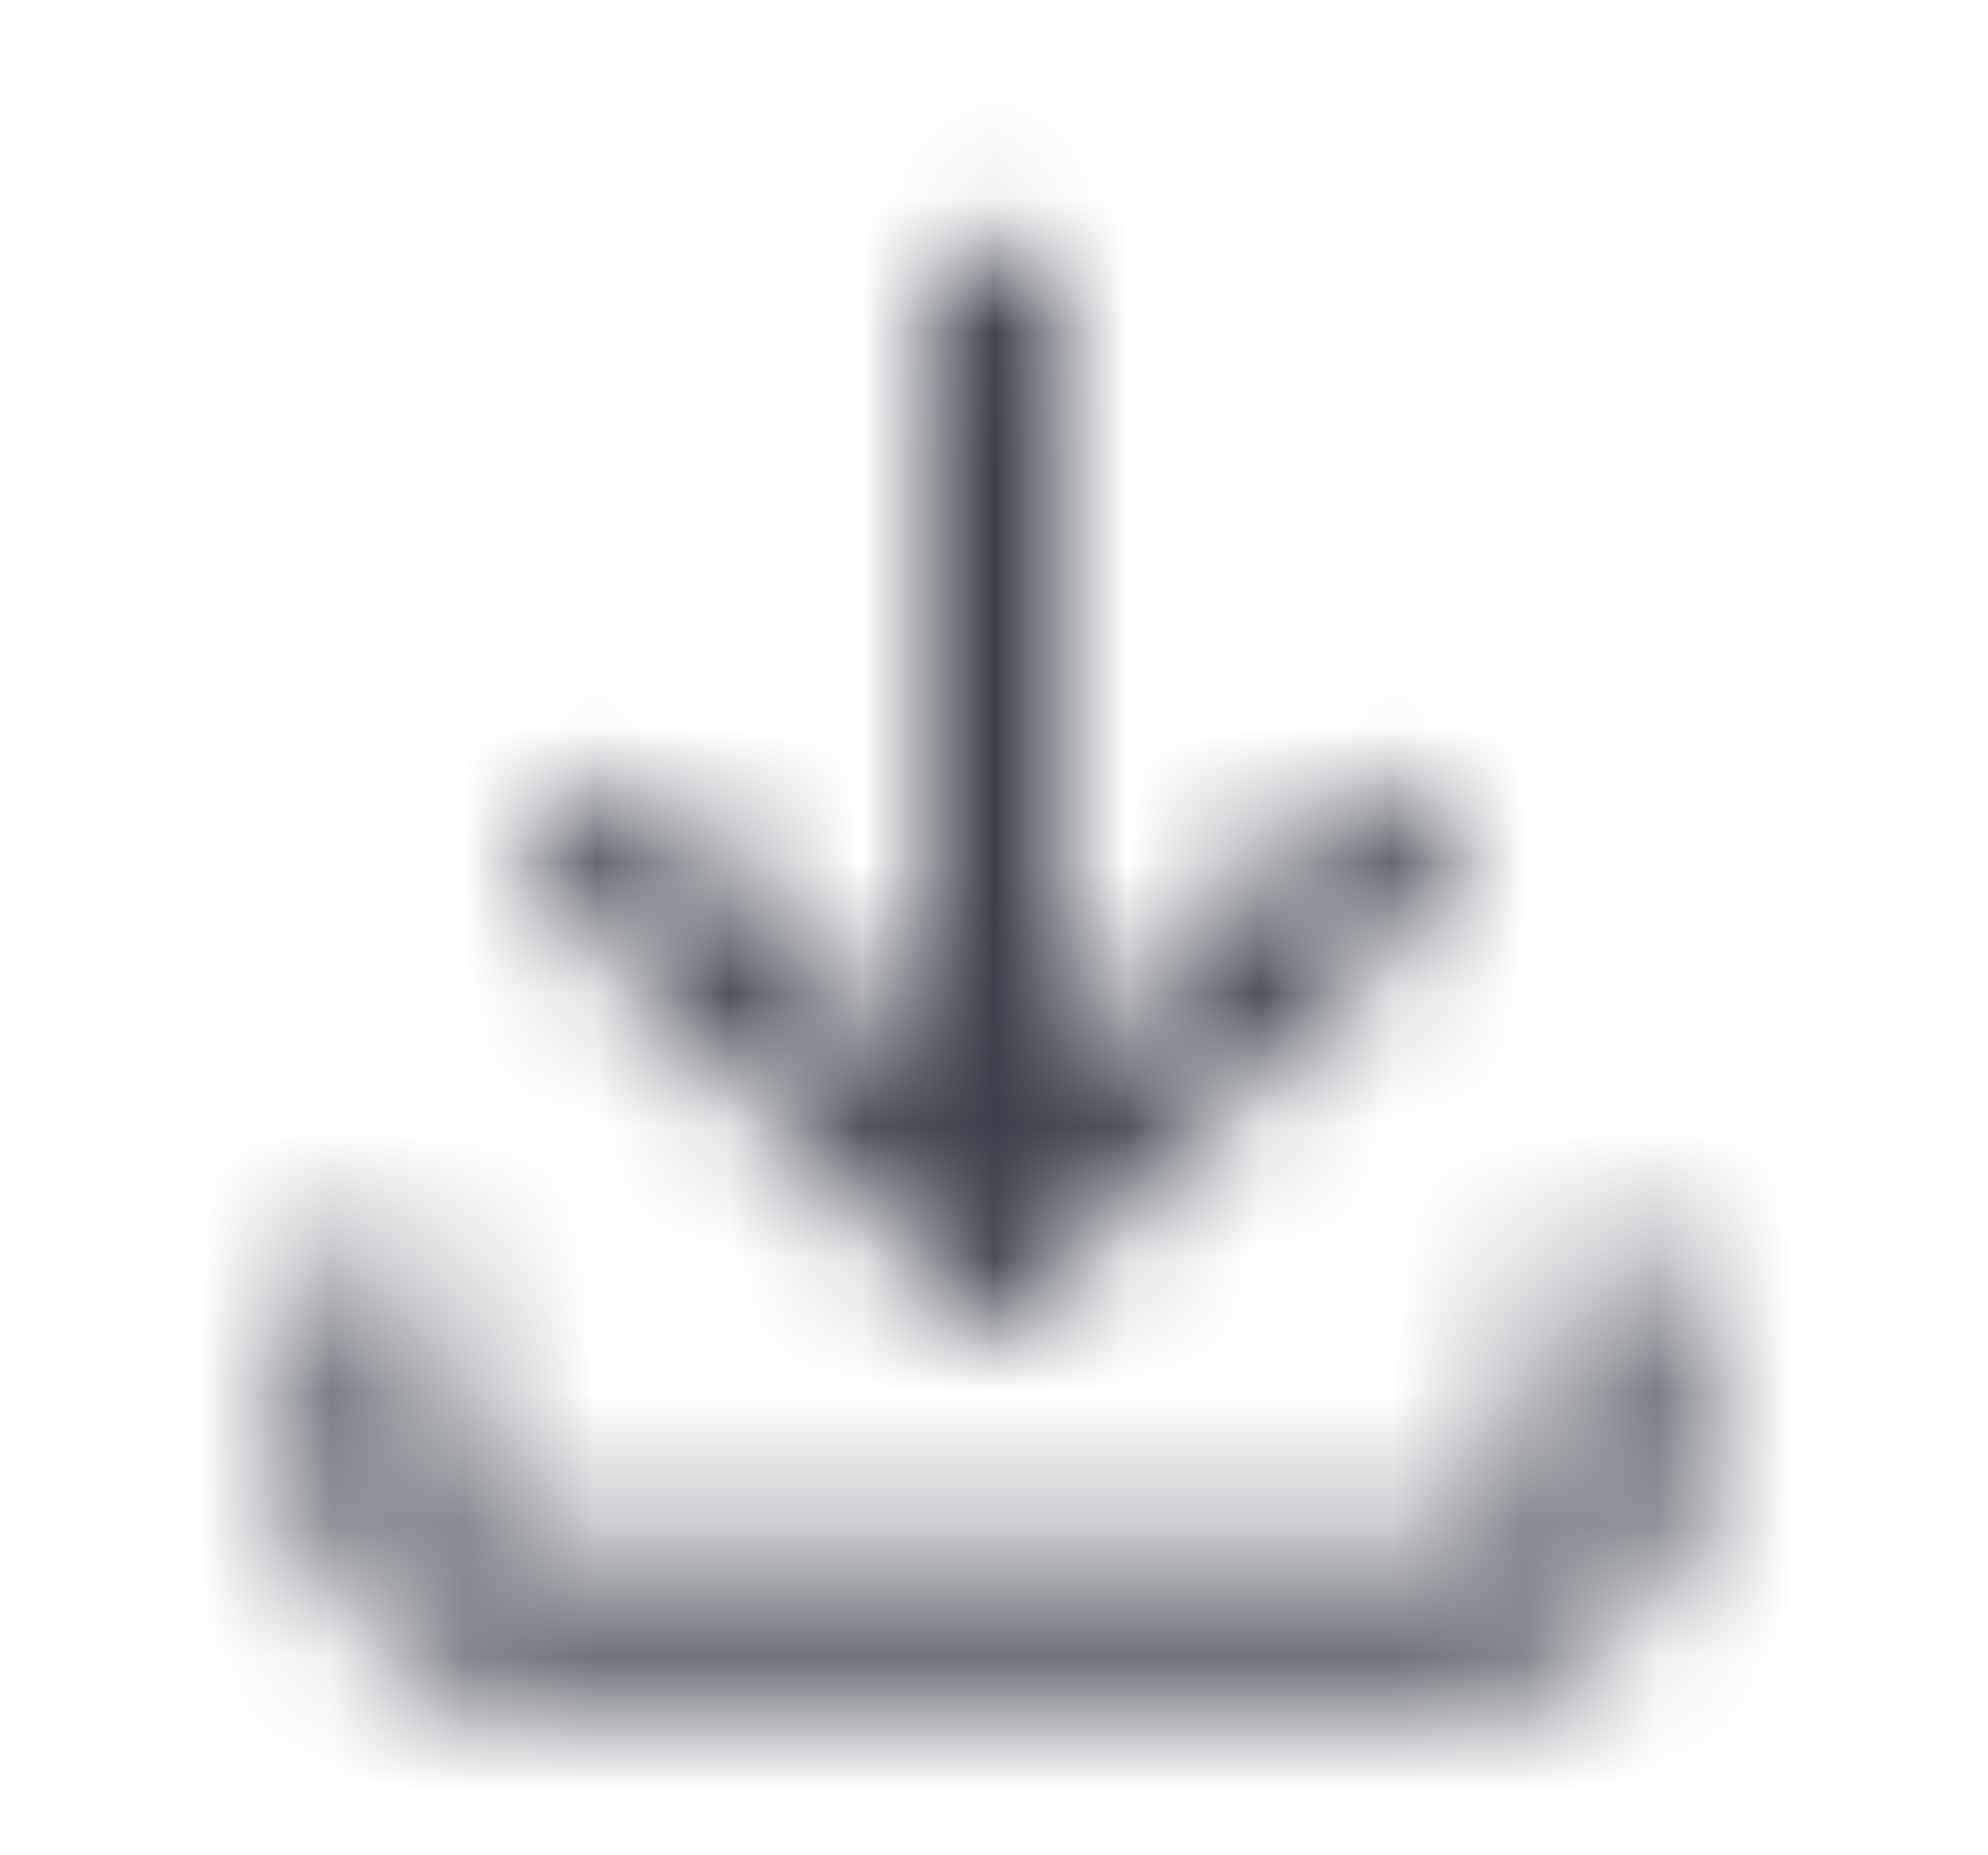
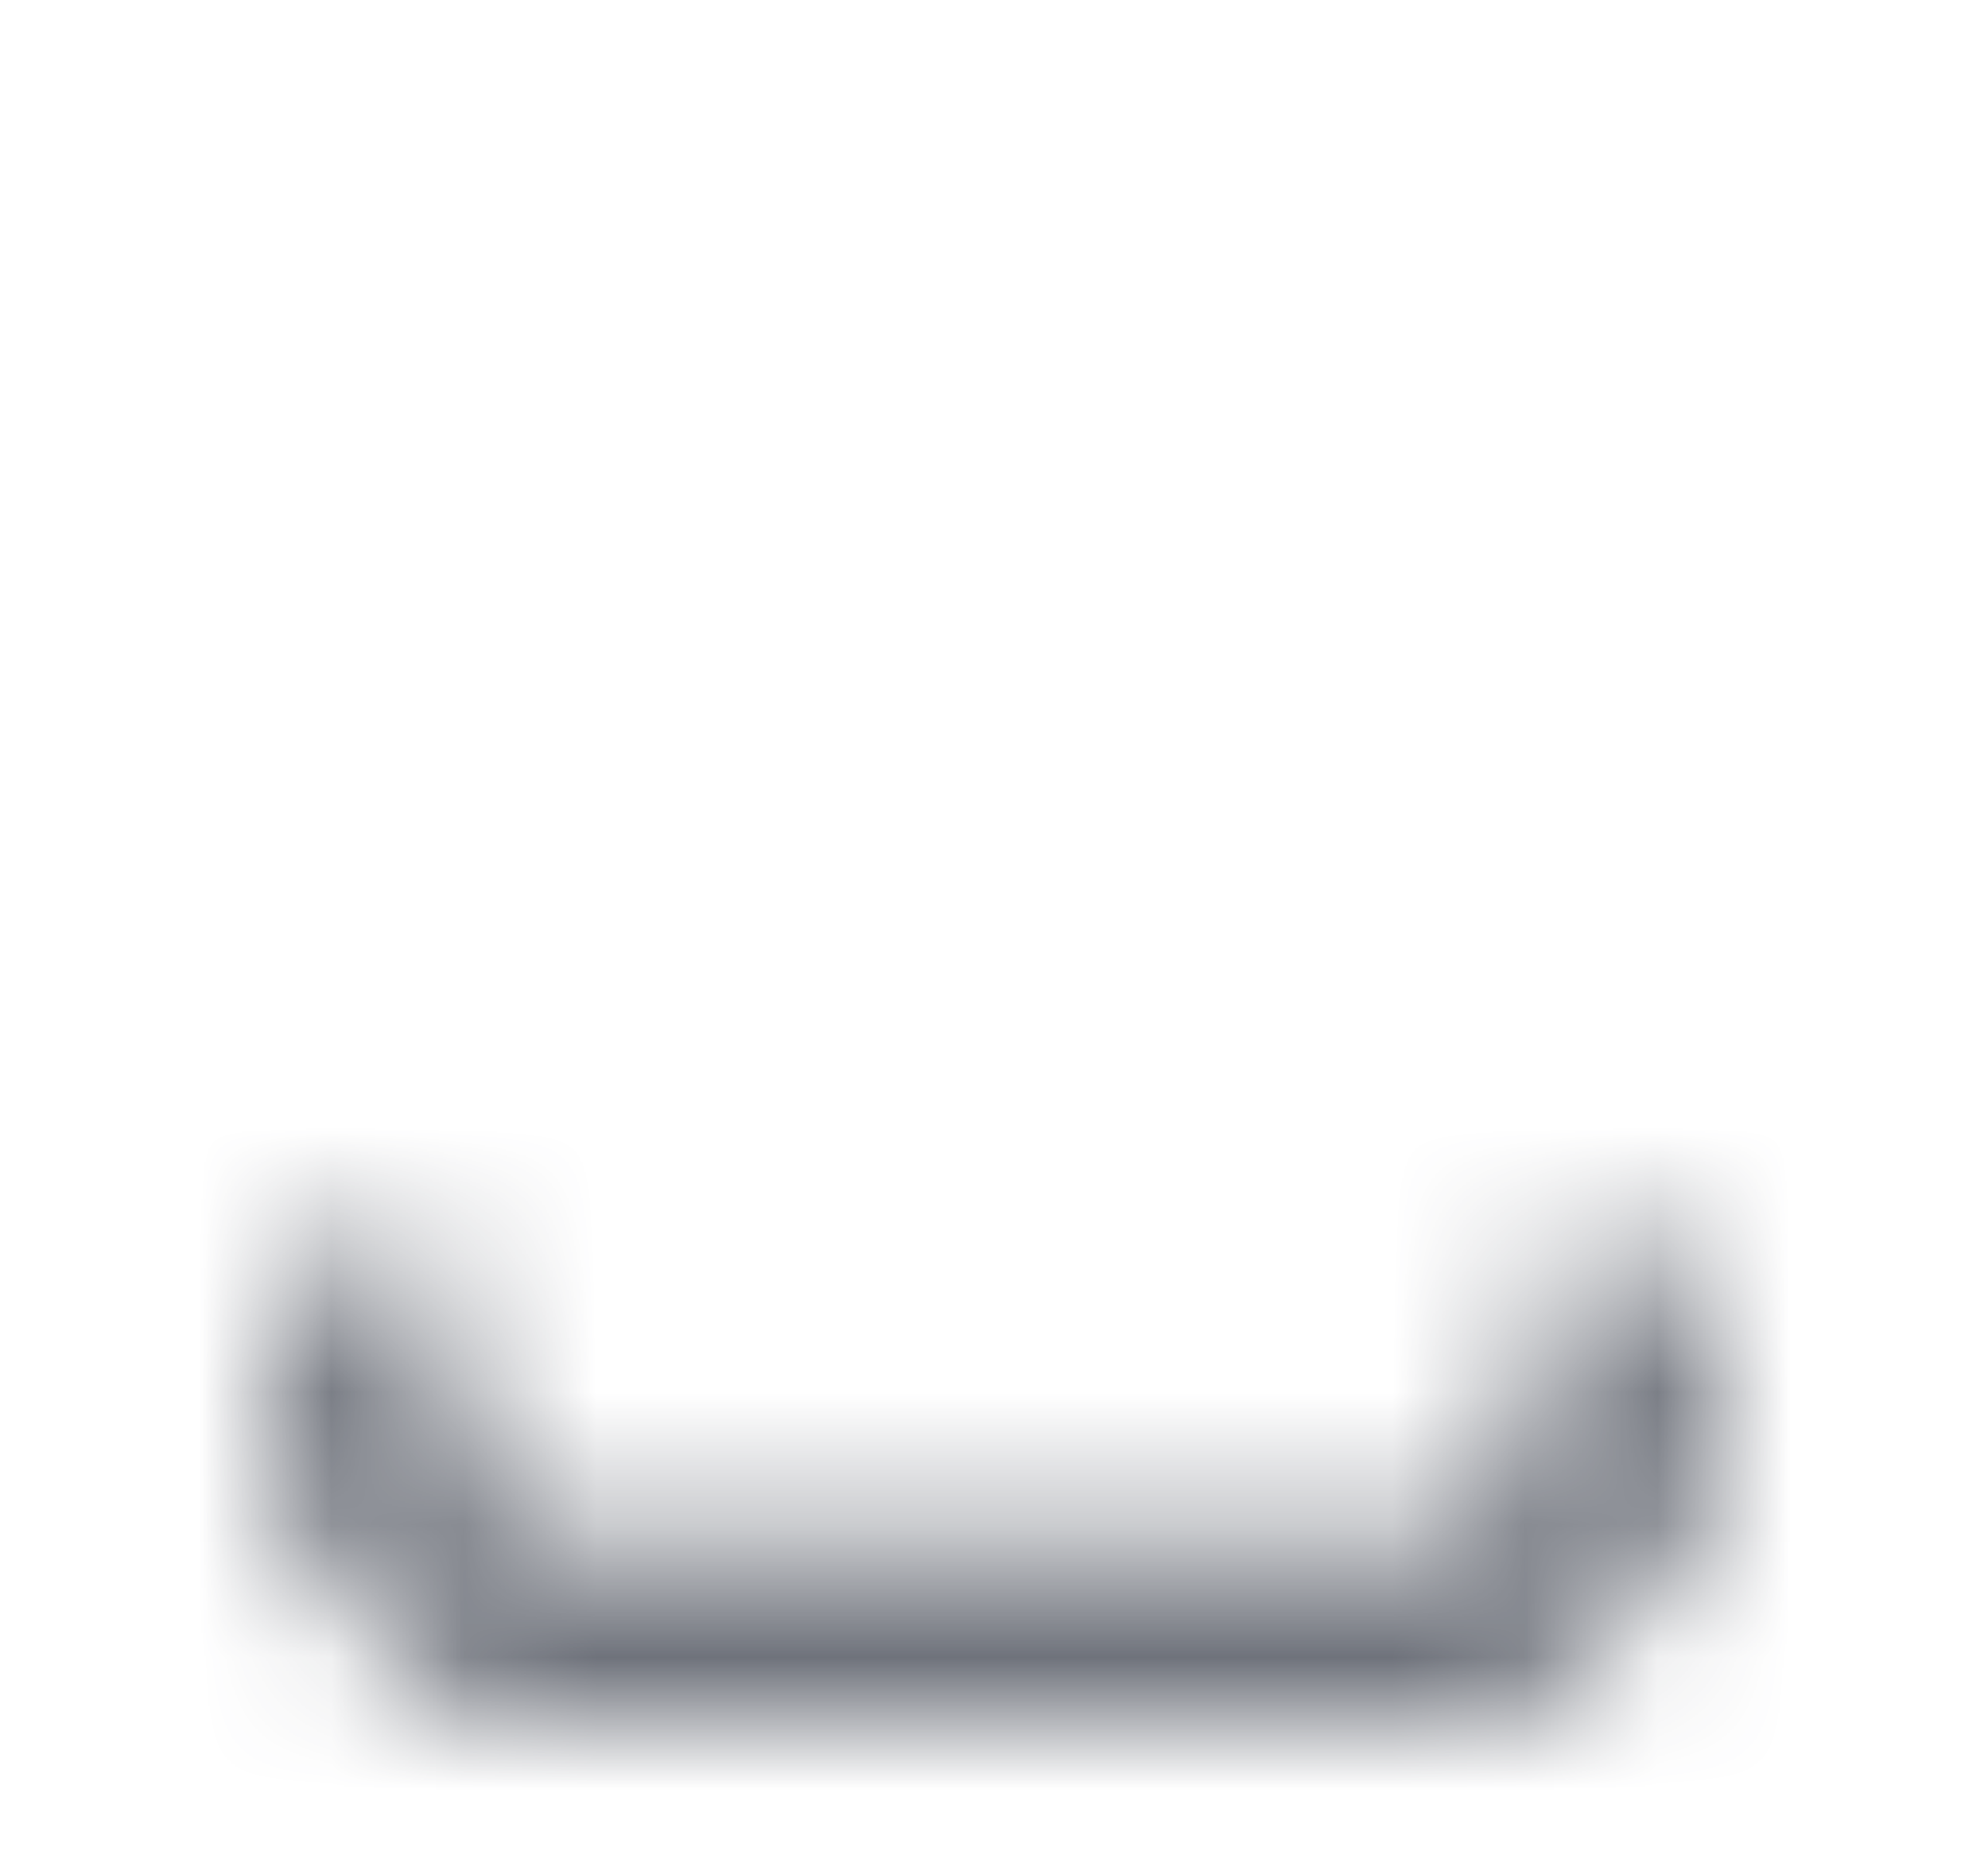
<svg xmlns="http://www.w3.org/2000/svg" width="15" height="14" viewBox="0 0 15 14" fill="none">
  <mask id="mask0_336_7097" style="mask-type:alpha" maskUnits="userSpaceOnUse" x="0" y="0" width="15" height="14">
    <g clip-path="url(#clip0_336_7097)">
      <path d="M2.833 9.917V11.083C2.833 11.393 2.956 11.69 3.175 11.908C3.394 12.127 3.691 12.25 4 12.25H11C11.309 12.25 11.606 12.127 11.825 11.908C12.044 11.69 12.167 11.393 12.167 11.083V9.917" stroke="#031126" stroke-linecap="round" stroke-linejoin="round" />
-       <path d="M4.583 6.417L7.5 9.333L10.417 6.417" stroke="#031126" stroke-linecap="round" stroke-linejoin="round" />
-       <path d="M7.5 2.333V9.333" stroke="#031126" stroke-linecap="round" stroke-linejoin="round" />
    </g>
  </mask>
  <g mask="url(#mask0_336_7097)">
    <rect x="0.5" width="14" height="14" fill="#3A3F4B" />
  </g>
  <defs>
    <clipPath id="clip0_336_7097">
      <rect width="14" height="14" fill="white" transform="translate(0.5)" />
    </clipPath>
  </defs>
</svg>